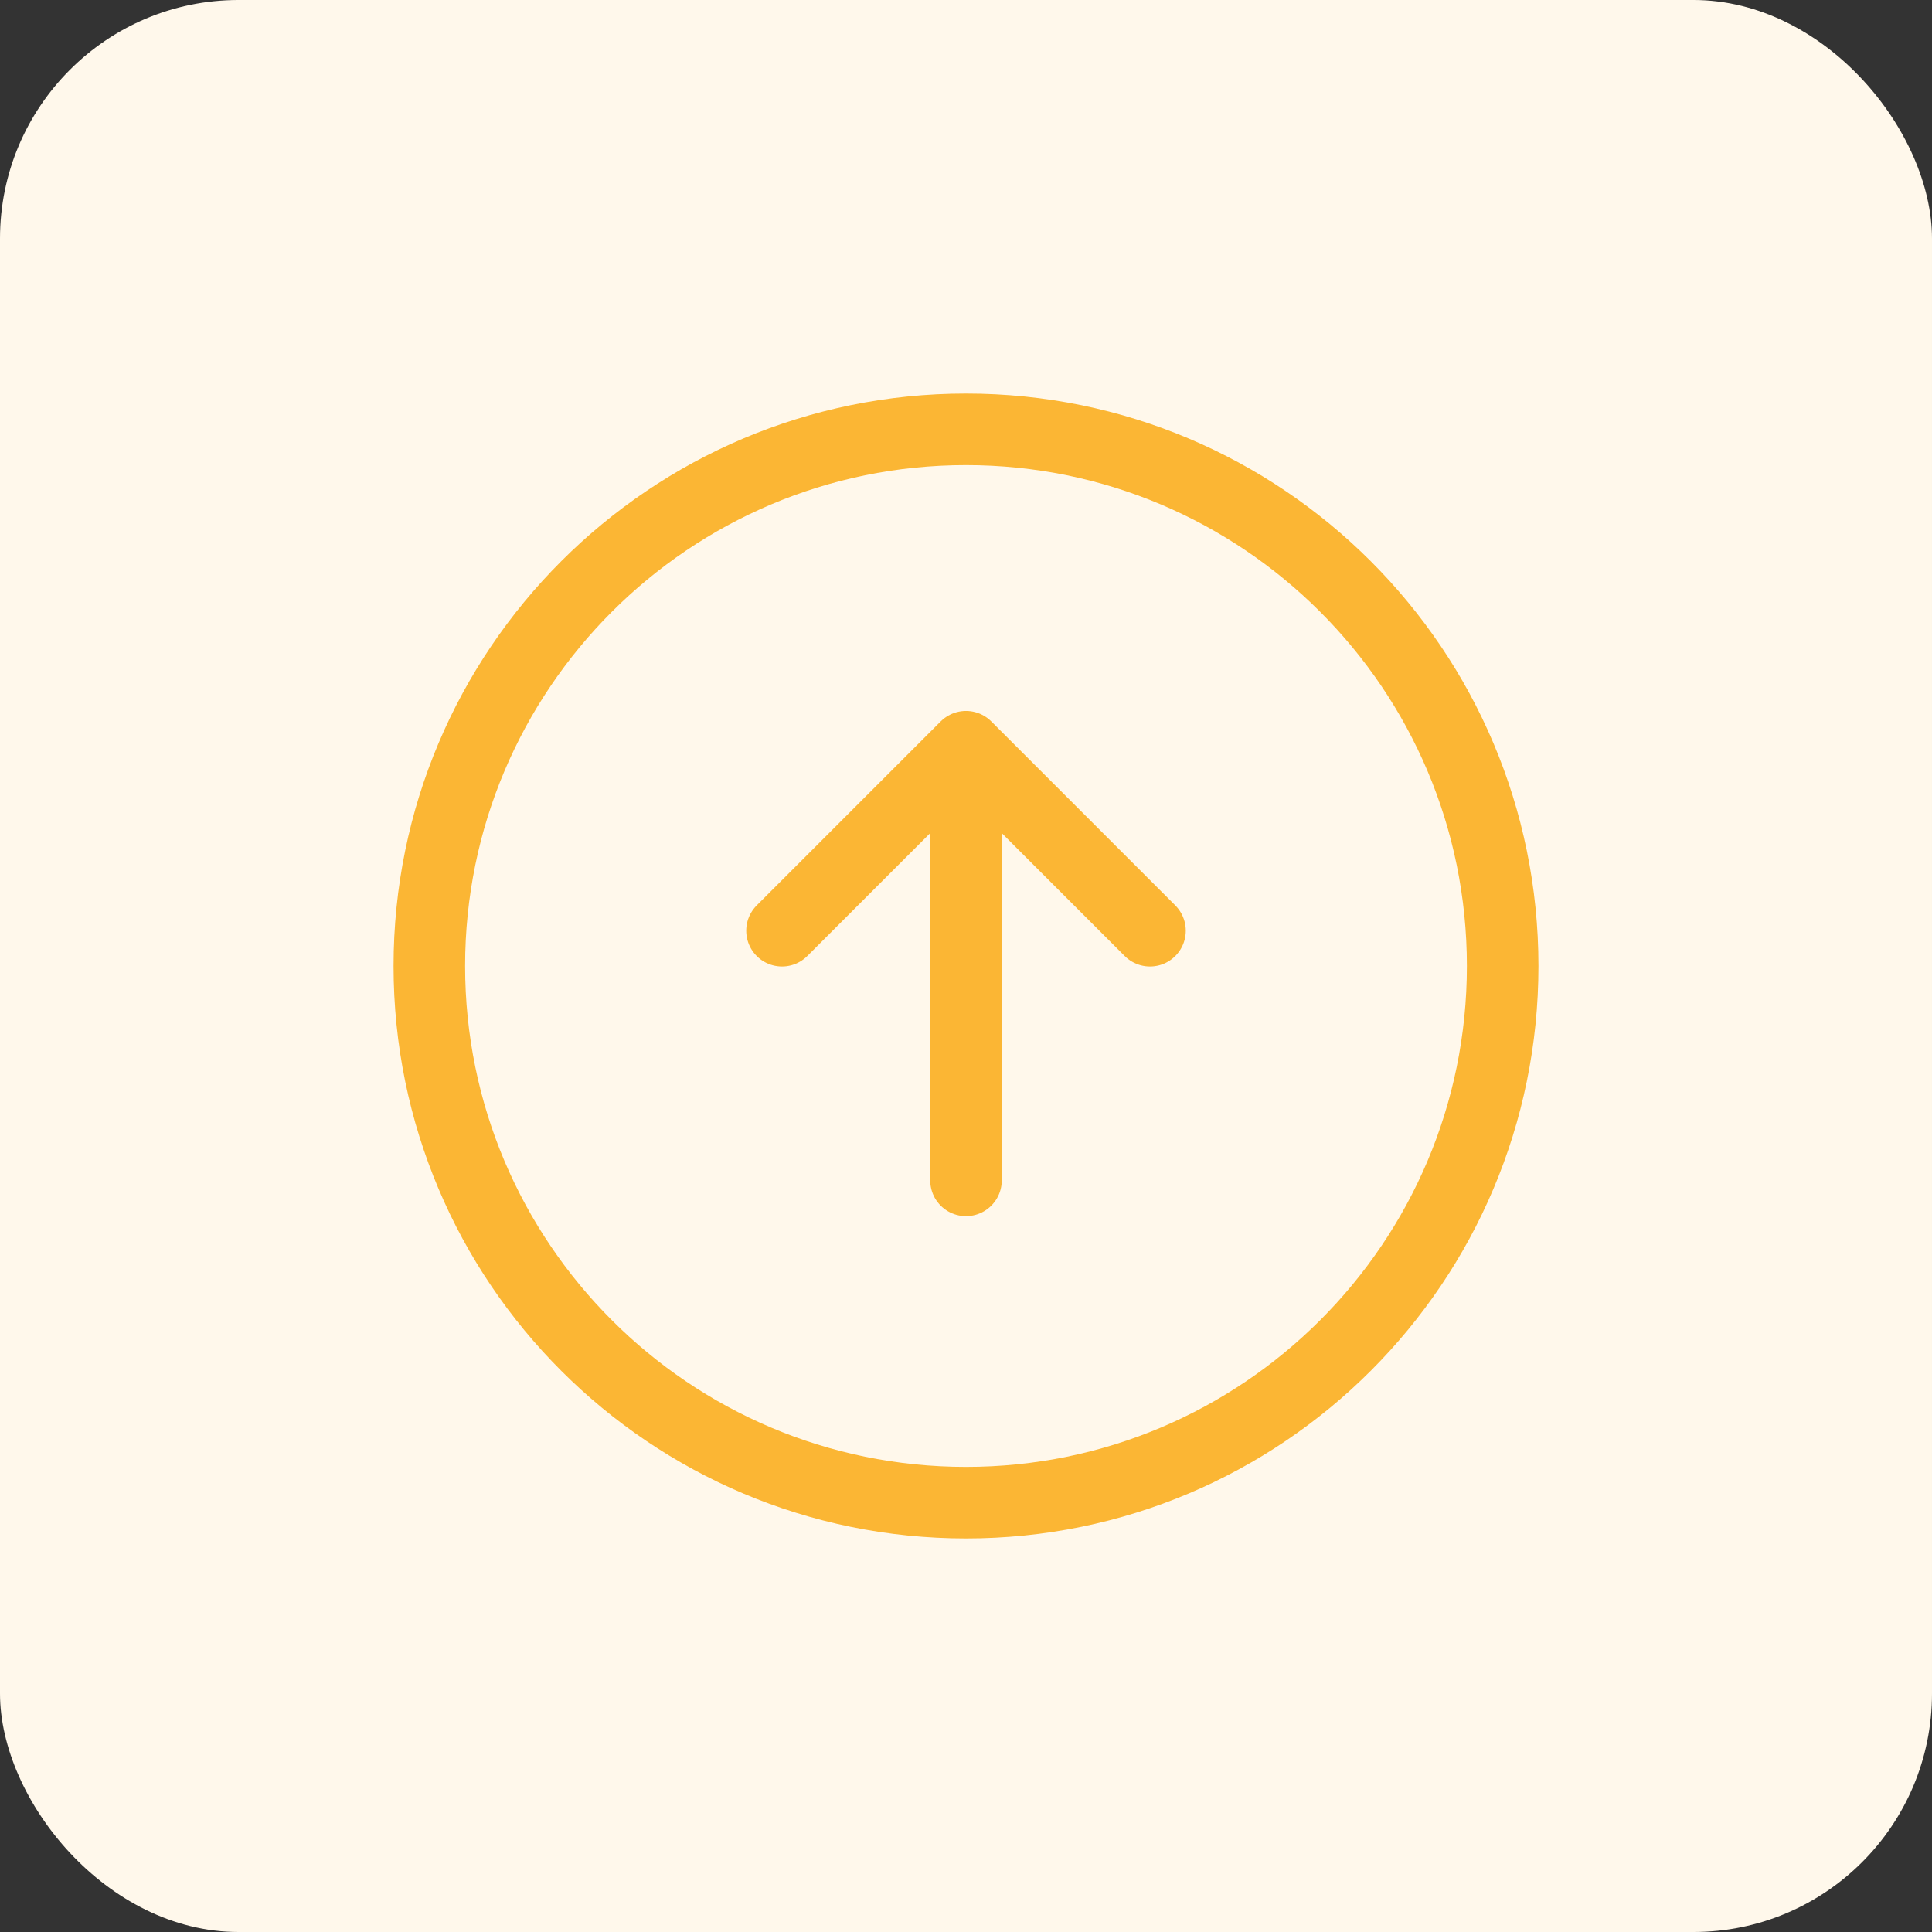
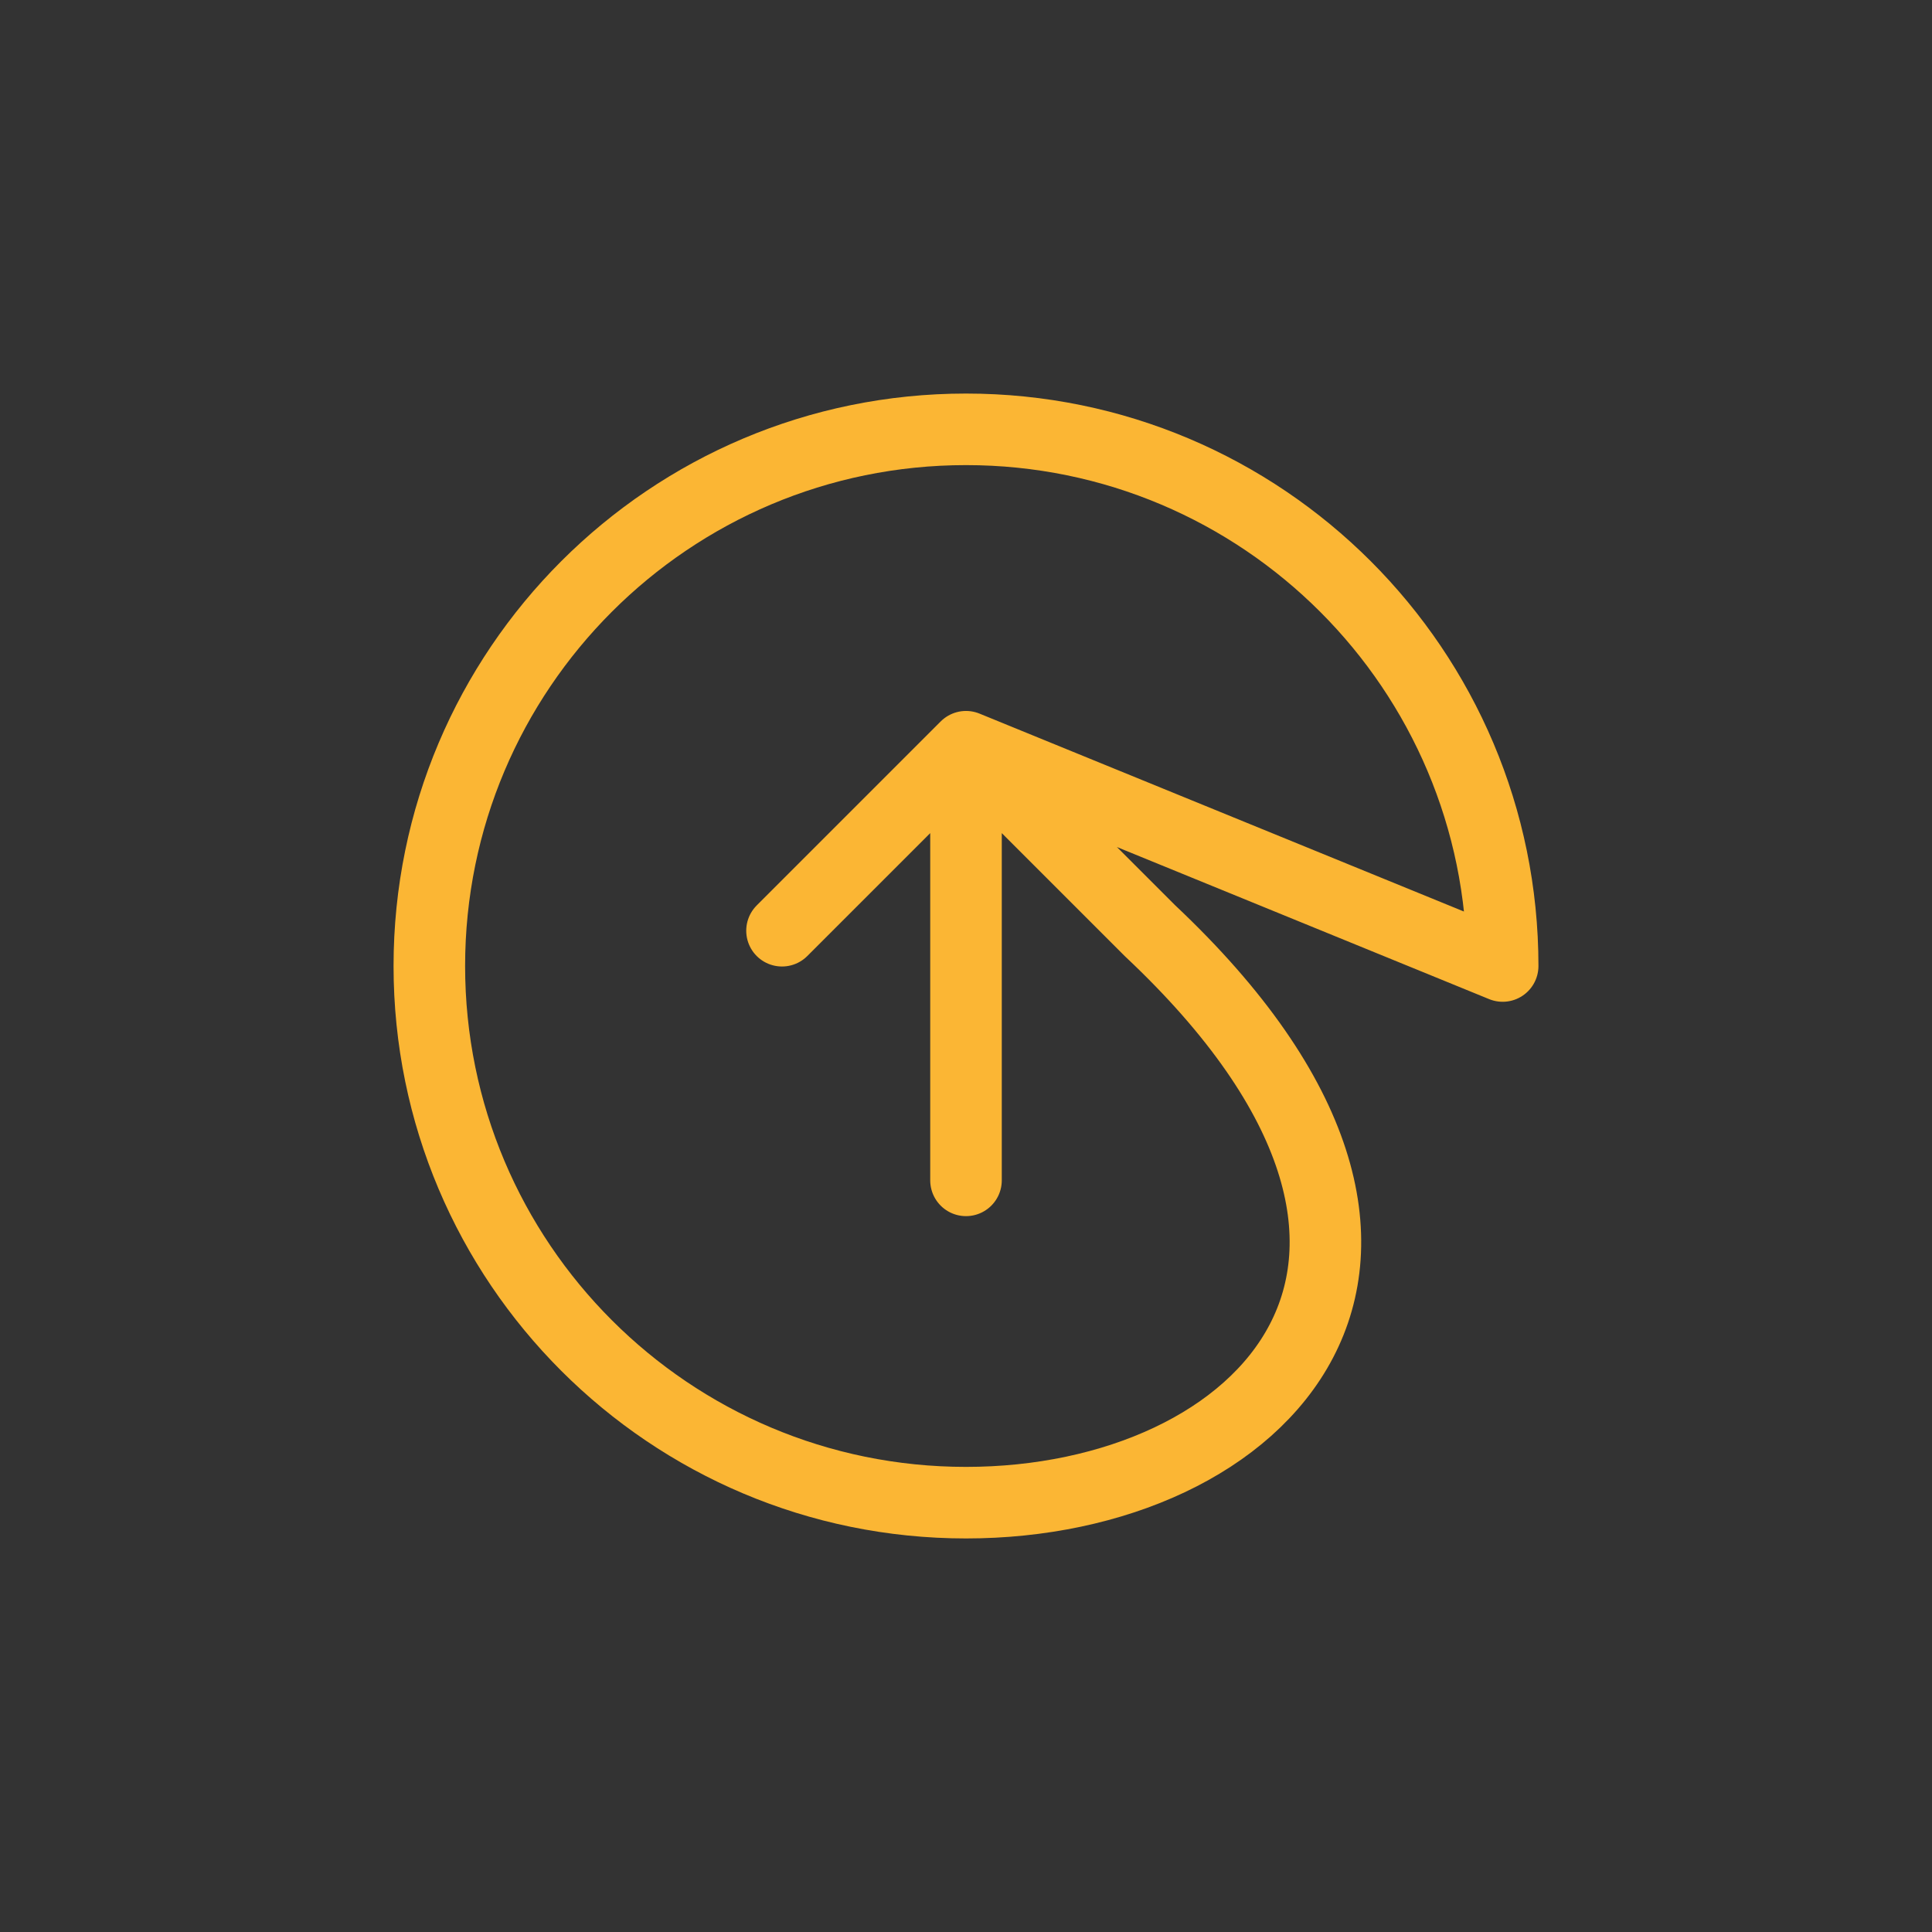
<svg xmlns="http://www.w3.org/2000/svg" width="81" height="81" viewBox="0 0 81 81" fill="none">
  <rect x="0" y="0" width="81" height="81" fill="#333333" stroke="none" />
-   <rect width="81" height="81" rx="10" fill="#FFF8EB" />
-   <path d="M40.5 31.307L32.786 39.021M40.5 31.307V49.487M40.5 31.307L48.214 39.021M63 40.5C63 52.926 52.926 63 40.5 63C28.074 63 18 52.926 18 40.5C18 28.074 28.074 18 40.5 18C52.926 18 63 28.074 63 40.5Z" stroke="#FBB634" stroke-width="3" stroke-linecap="round" stroke-linejoin="round" />
+   <path d="M40.5 31.307L32.786 39.021M40.5 31.307V49.487M40.5 31.307L48.214 39.021C63 52.926 52.926 63 40.5 63C28.074 63 18 52.926 18 40.5C18 28.074 28.074 18 40.5 18C52.926 18 63 28.074 63 40.5Z" stroke="#FBB634" stroke-width="3" stroke-linecap="round" stroke-linejoin="round" />
</svg>